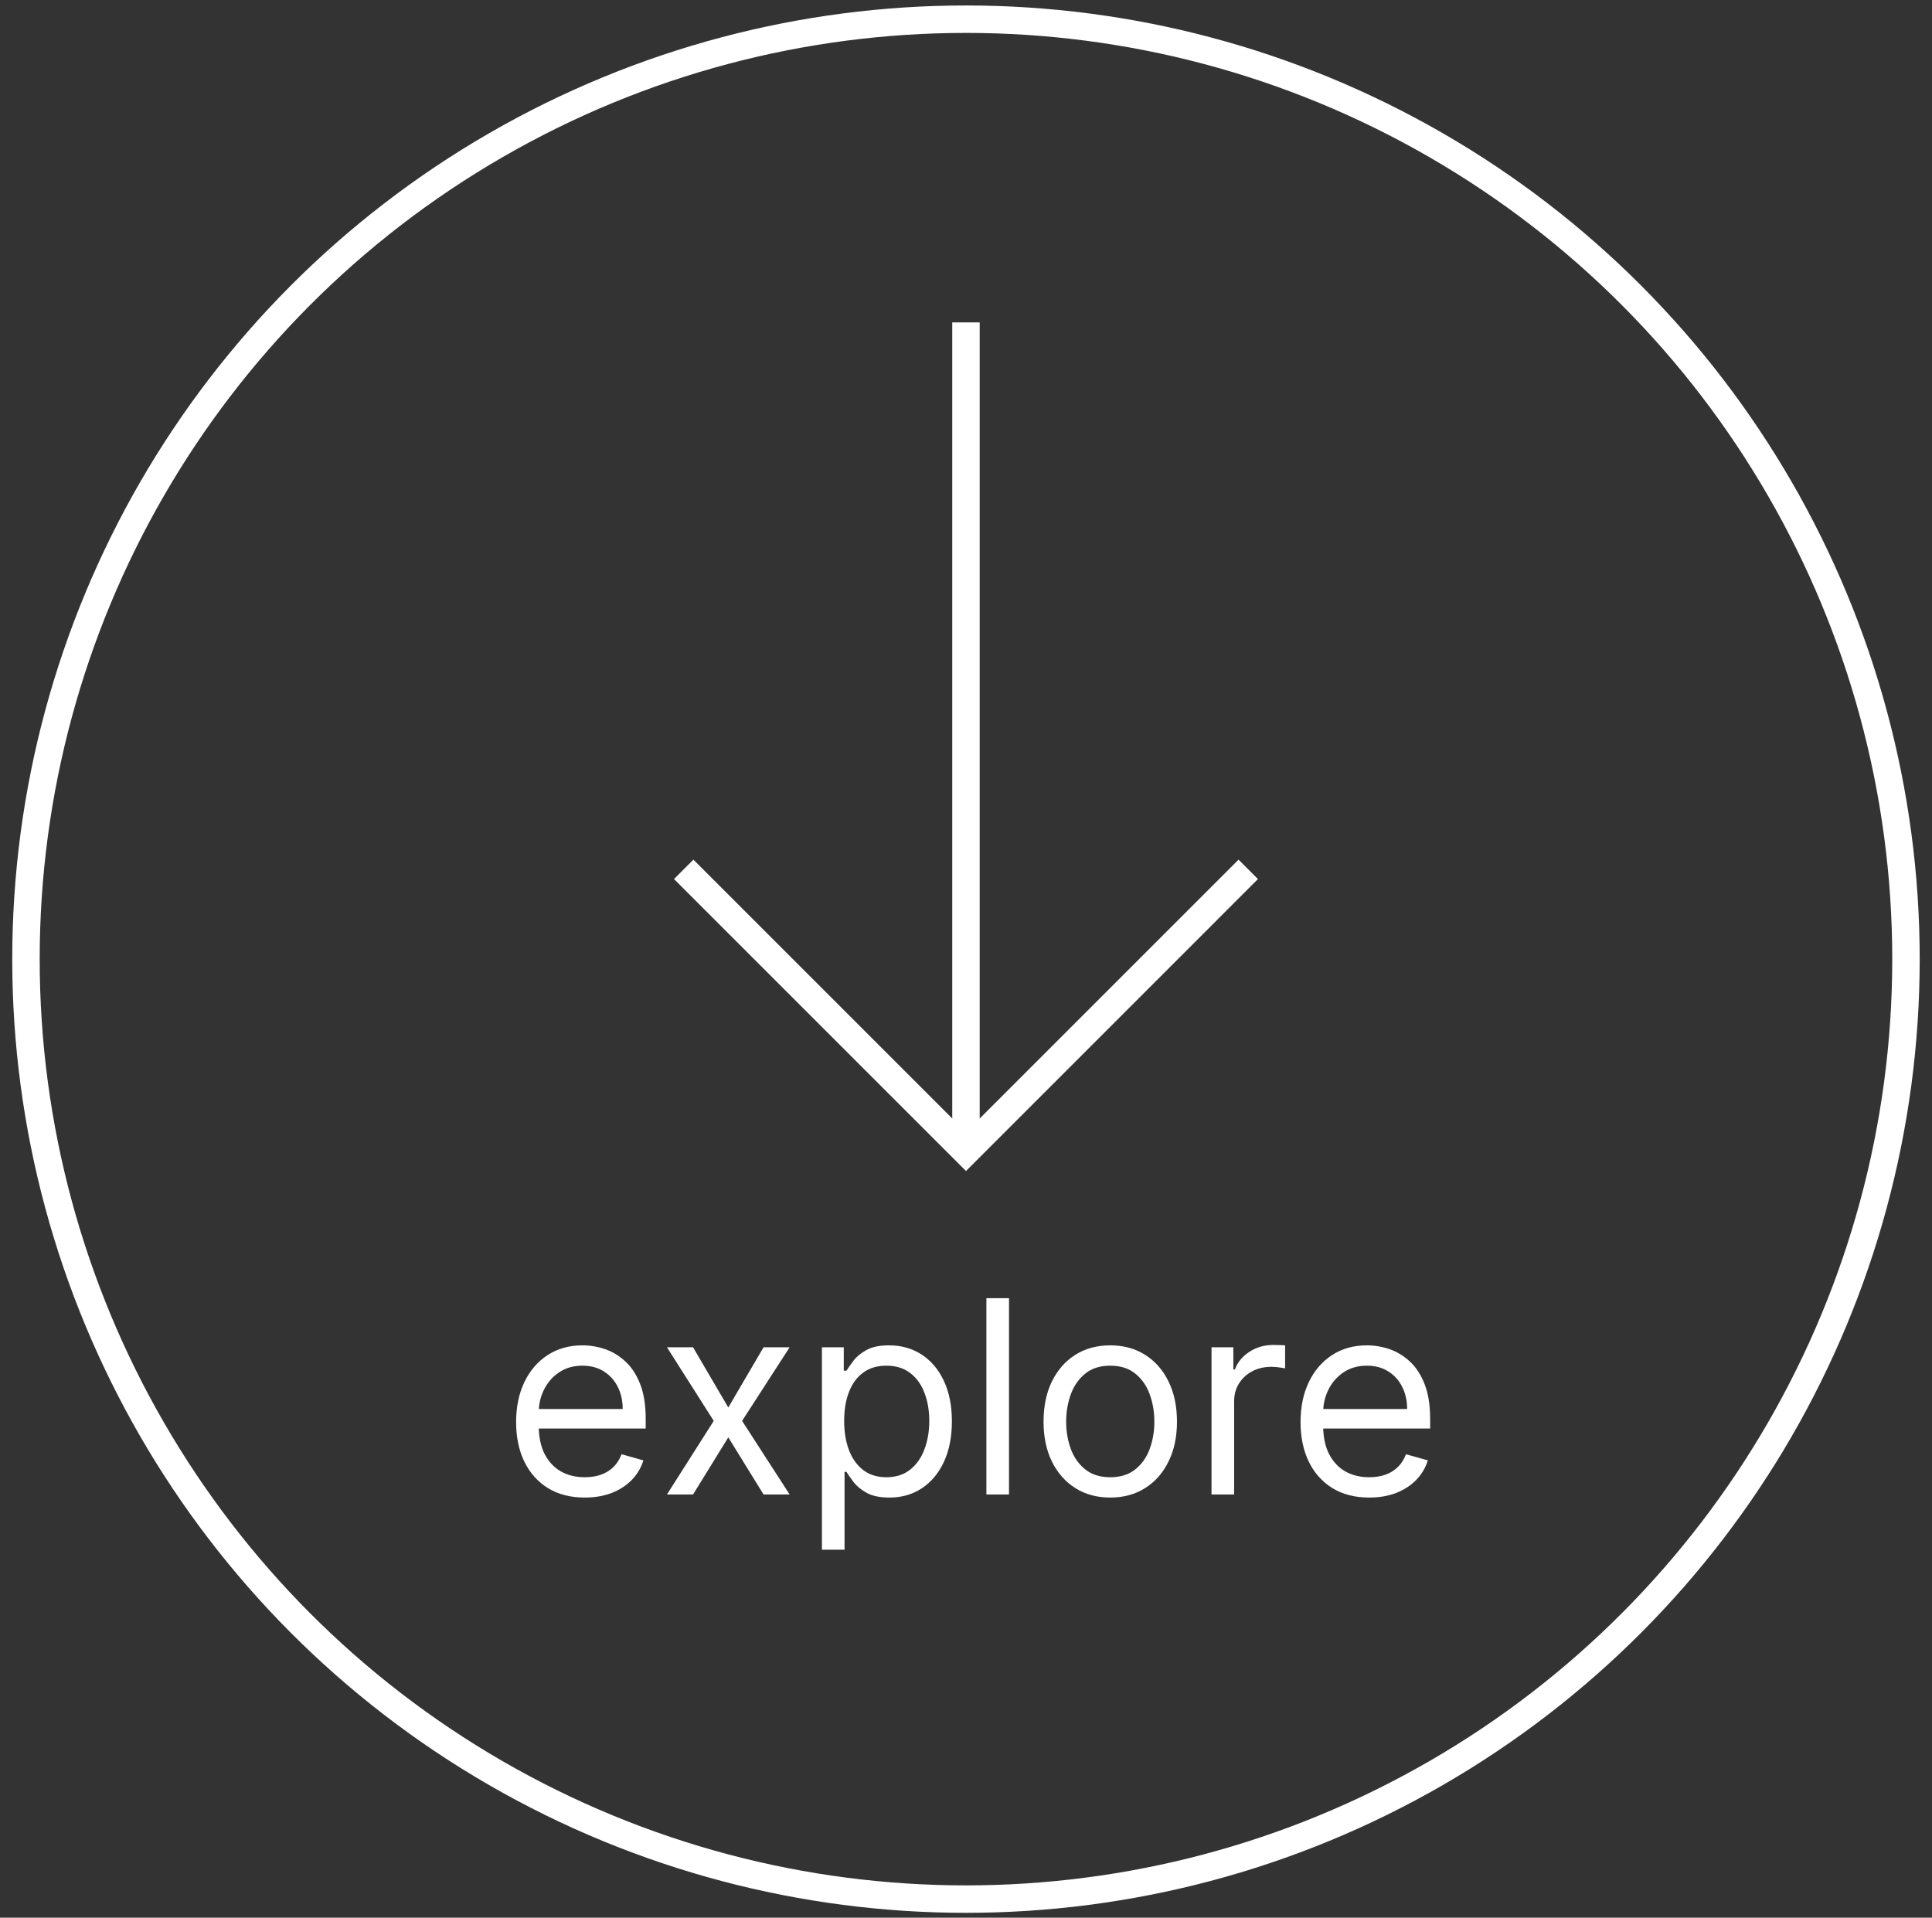
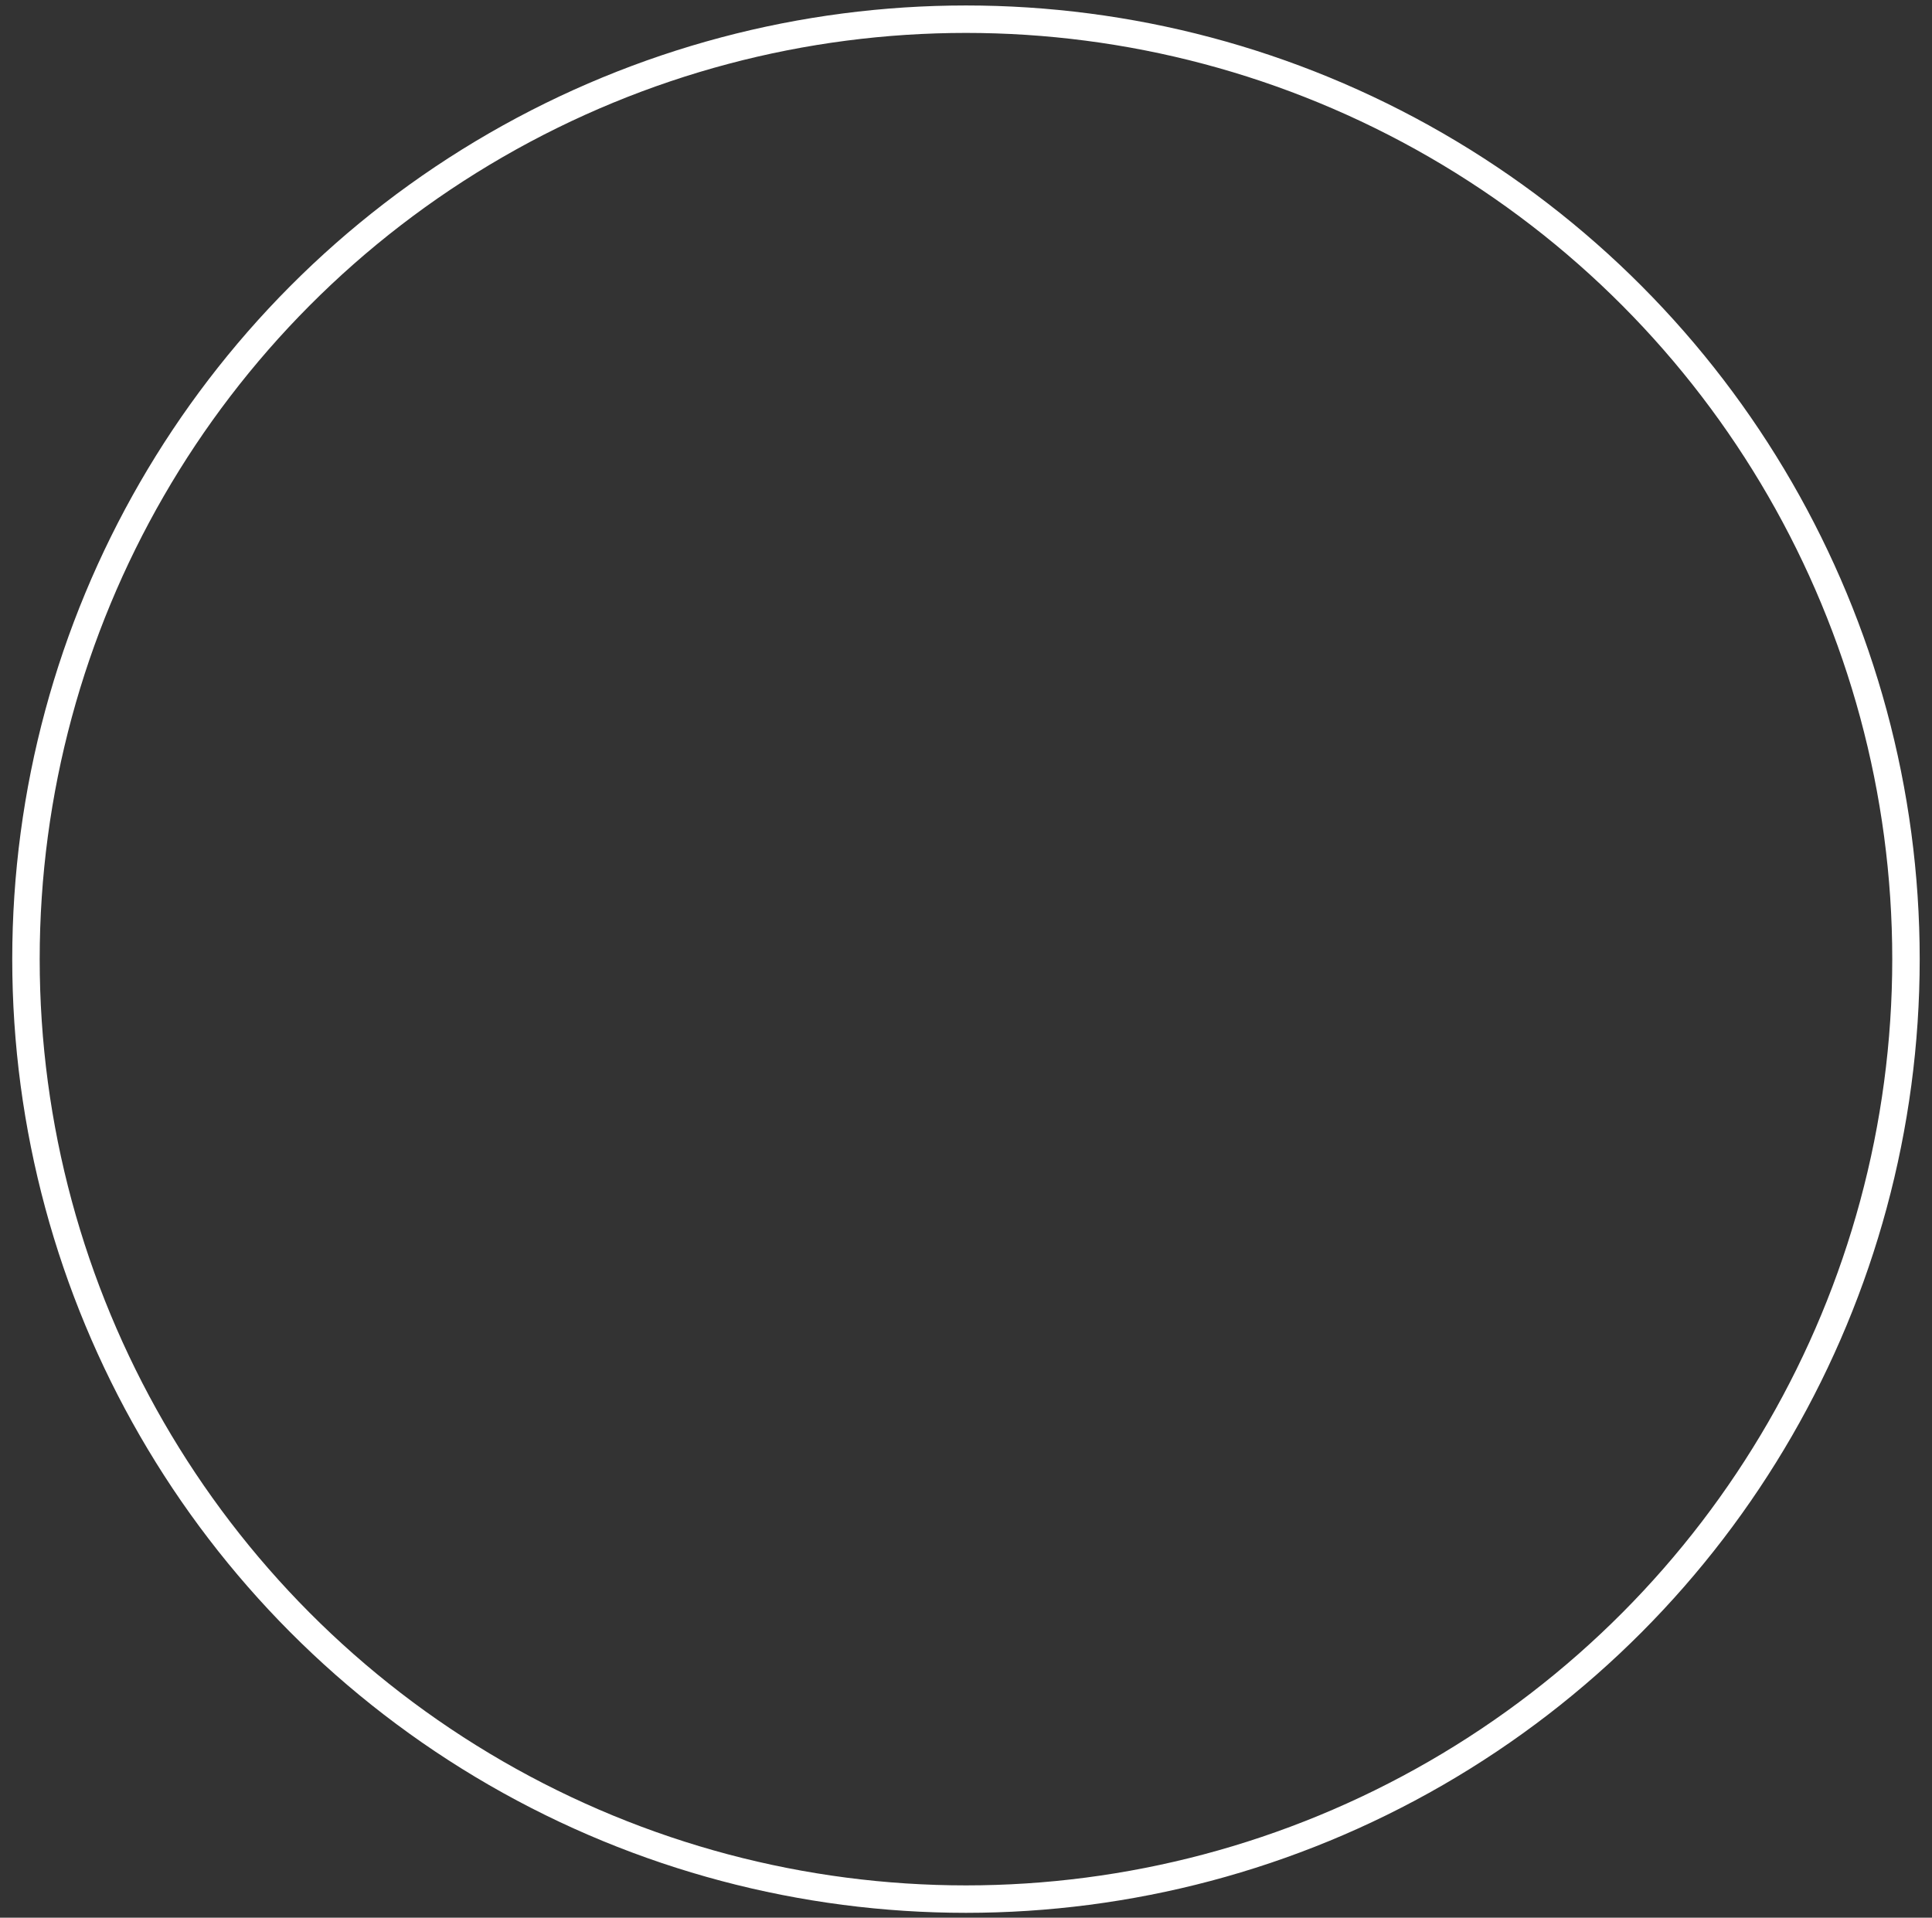
<svg xmlns="http://www.w3.org/2000/svg" width="136" height="135" viewBox="0 0 136 135" fill="none">
  <rect x="0" y="0" width="136" height="135" fill="#333333" stroke="none" />
  <circle cx="67.998" cy="67.521" r="66.17" stroke="white" stroke-width="1.932" />
-   <path d="M41.162 105.423C40.163 105.423 39.302 105.202 38.578 104.762C37.858 104.316 37.303 103.696 36.911 102.899C36.524 102.099 36.331 101.168 36.331 100.106C36.331 99.045 36.524 98.109 36.911 97.299C37.303 96.485 37.847 95.851 38.544 95.397C39.246 94.938 40.064 94.708 41 94.708C41.54 94.708 42.073 94.798 42.599 94.978C43.125 95.158 43.604 95.451 44.036 95.855C44.468 96.256 44.812 96.787 45.069 97.448C45.325 98.109 45.453 98.923 45.453 99.89V100.565H37.465V99.189H43.834C43.834 98.604 43.717 98.082 43.483 97.623C43.254 97.164 42.925 96.802 42.498 96.537C42.075 96.272 41.576 96.139 41 96.139C40.366 96.139 39.817 96.296 39.354 96.611C38.895 96.921 38.542 97.326 38.294 97.826C38.047 98.325 37.923 98.86 37.923 99.431V100.349C37.923 101.132 38.058 101.795 38.328 102.339C38.602 102.879 38.983 103.291 39.468 103.574C39.954 103.853 40.519 103.992 41.162 103.992C41.58 103.992 41.958 103.934 42.295 103.817C42.637 103.696 42.932 103.516 43.179 103.277C43.427 103.034 43.618 102.733 43.753 102.373L45.291 102.805C45.129 103.327 44.857 103.786 44.475 104.181C44.092 104.573 43.62 104.879 43.058 105.099C42.496 105.315 41.864 105.423 41.162 105.423ZM48.785 94.843L51.267 99.081L53.75 94.843H55.586L52.239 100.025L55.586 105.207H53.75L51.267 101.186L48.785 105.207H46.949L50.242 100.025L46.949 94.843H48.785ZM57.858 109.093V94.843H59.396V96.49H59.585C59.702 96.31 59.864 96.08 60.071 95.801C60.282 95.518 60.584 95.266 60.975 95.046C61.371 94.821 61.906 94.708 62.581 94.708C63.453 94.708 64.223 94.927 64.888 95.363C65.554 95.799 66.074 96.418 66.447 97.218C66.82 98.019 67.007 98.964 67.007 100.052C67.007 101.15 66.82 102.101 66.447 102.906C66.074 103.707 65.556 104.328 64.895 104.768C64.234 105.205 63.471 105.423 62.608 105.423C61.942 105.423 61.409 105.313 61.009 105.092C60.608 104.867 60.3 104.613 60.084 104.33C59.868 104.042 59.702 103.804 59.585 103.615H59.45V109.093H57.858ZM59.423 100.025C59.423 100.808 59.538 101.498 59.767 102.097C59.997 102.69 60.332 103.156 60.773 103.493C61.213 103.826 61.753 103.992 62.392 103.992C63.058 103.992 63.613 103.817 64.058 103.466C64.508 103.111 64.846 102.634 65.07 102.036C65.3 101.433 65.415 100.763 65.415 100.025C65.415 99.296 65.302 98.64 65.077 98.055C64.857 97.466 64.522 97 64.072 96.658C63.627 96.312 63.067 96.139 62.392 96.139C61.744 96.139 61.2 96.303 60.759 96.631C60.318 96.955 59.985 97.409 59.761 97.994C59.536 98.575 59.423 99.251 59.423 100.025ZM71.028 91.389V105.207H69.436V91.389H71.028ZM78.155 105.423C77.219 105.423 76.398 105.2 75.692 104.755C74.99 104.31 74.442 103.687 74.046 102.886C73.655 102.085 73.459 101.15 73.459 100.079C73.459 99 73.655 98.057 74.046 97.252C74.442 96.447 74.99 95.822 75.692 95.376C76.398 94.931 77.219 94.708 78.155 94.708C79.091 94.708 79.909 94.931 80.611 95.376C81.317 95.822 81.866 96.447 82.257 97.252C82.653 98.057 82.851 99 82.851 100.079C82.851 101.15 82.653 102.085 82.257 102.886C81.866 103.687 81.317 104.31 80.611 104.755C79.909 105.2 79.091 105.423 78.155 105.423ZM78.155 103.992C78.866 103.992 79.45 103.81 79.909 103.446C80.368 103.082 80.708 102.603 80.928 102.009C81.148 101.415 81.259 100.772 81.259 100.079C81.259 99.386 81.148 98.741 80.928 98.143C80.708 97.544 80.368 97.061 79.909 96.692C79.45 96.323 78.866 96.139 78.155 96.139C77.444 96.139 76.859 96.323 76.401 96.692C75.942 97.061 75.602 97.544 75.382 98.143C75.161 98.741 75.051 99.386 75.051 100.079C75.051 100.772 75.161 101.415 75.382 102.009C75.602 102.603 75.942 103.082 76.401 103.446C76.859 103.81 77.444 103.992 78.155 103.992ZM85.282 105.207V94.843H86.82V96.409H86.928C87.117 95.896 87.459 95.48 87.954 95.16C88.448 94.841 89.006 94.681 89.627 94.681C89.744 94.681 89.89 94.684 90.065 94.688C90.241 94.693 90.374 94.699 90.463 94.708V96.328C90.409 96.314 90.286 96.294 90.092 96.267C89.903 96.236 89.703 96.22 89.492 96.22C88.988 96.22 88.538 96.326 88.142 96.537C87.751 96.744 87.441 97.032 87.211 97.4C86.986 97.765 86.874 98.181 86.874 98.649V105.207H85.282ZM96.381 105.423C95.382 105.423 94.521 105.202 93.796 104.762C93.077 104.316 92.521 103.696 92.13 102.899C91.743 102.099 91.55 101.168 91.55 100.106C91.55 99.045 91.743 98.109 92.13 97.299C92.521 96.485 93.066 95.851 93.763 95.397C94.465 94.938 95.283 94.708 96.219 94.708C96.758 94.708 97.291 94.798 97.818 94.978C98.344 95.158 98.823 95.451 99.255 95.855C99.687 96.256 100.031 96.787 100.287 97.448C100.544 98.109 100.672 98.923 100.672 99.89V100.565H92.683V99.189H99.053C99.053 98.604 98.936 98.082 98.702 97.623C98.472 97.164 98.144 96.802 97.717 96.537C97.294 96.272 96.794 96.139 96.219 96.139C95.585 96.139 95.036 96.296 94.572 96.611C94.114 96.921 93.76 97.326 93.513 97.826C93.266 98.325 93.142 98.86 93.142 99.431V100.349C93.142 101.132 93.277 101.795 93.547 102.339C93.821 102.879 94.201 103.291 94.687 103.574C95.173 103.853 95.737 103.992 96.381 103.992C96.799 103.992 97.177 103.934 97.514 103.817C97.856 103.696 98.151 103.516 98.398 103.277C98.645 103.034 98.837 102.733 98.972 102.373L100.51 102.805C100.348 103.327 100.076 103.786 99.694 104.181C99.311 104.573 98.839 104.879 98.277 105.099C97.714 105.315 97.082 105.423 96.381 105.423Z" fill="white" />
-   <path d="M67.998 81.07L67.998 22.696" stroke="white" stroke-width="1.932" />
-   <path d="M87.868 61.2L67.999 81.07L48.128 61.199" stroke="white" stroke-width="1.932" />
</svg>